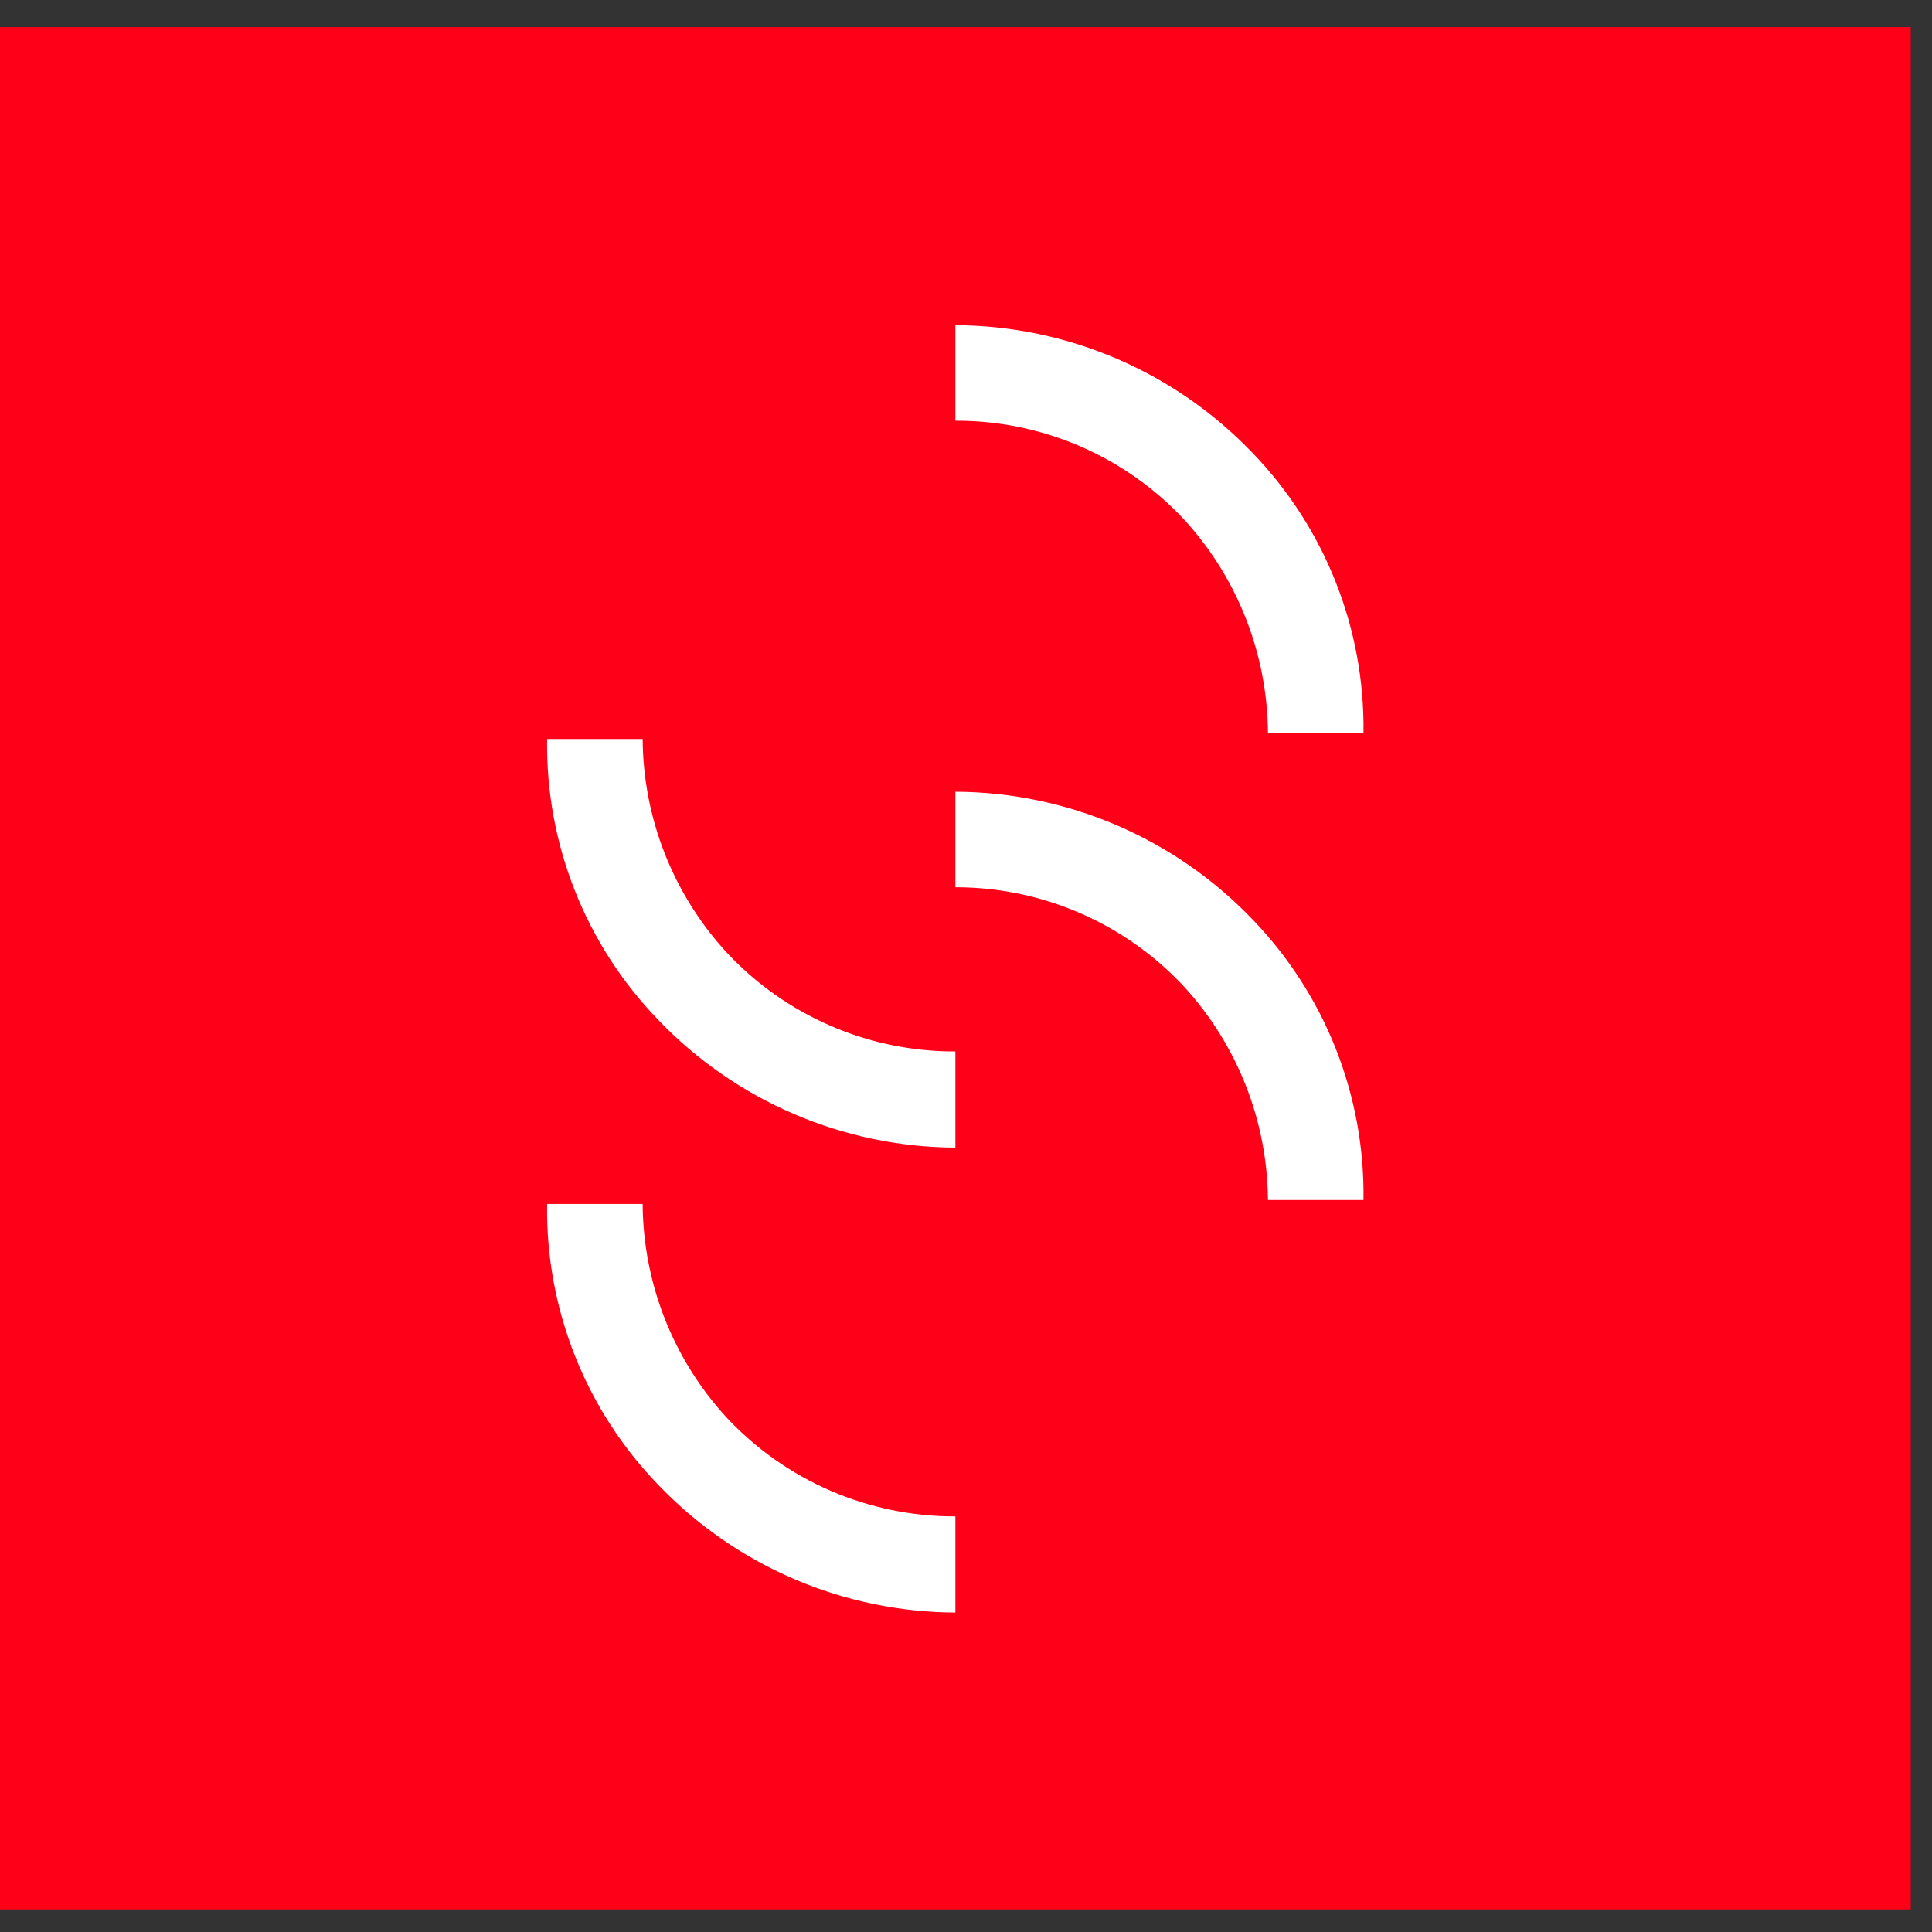
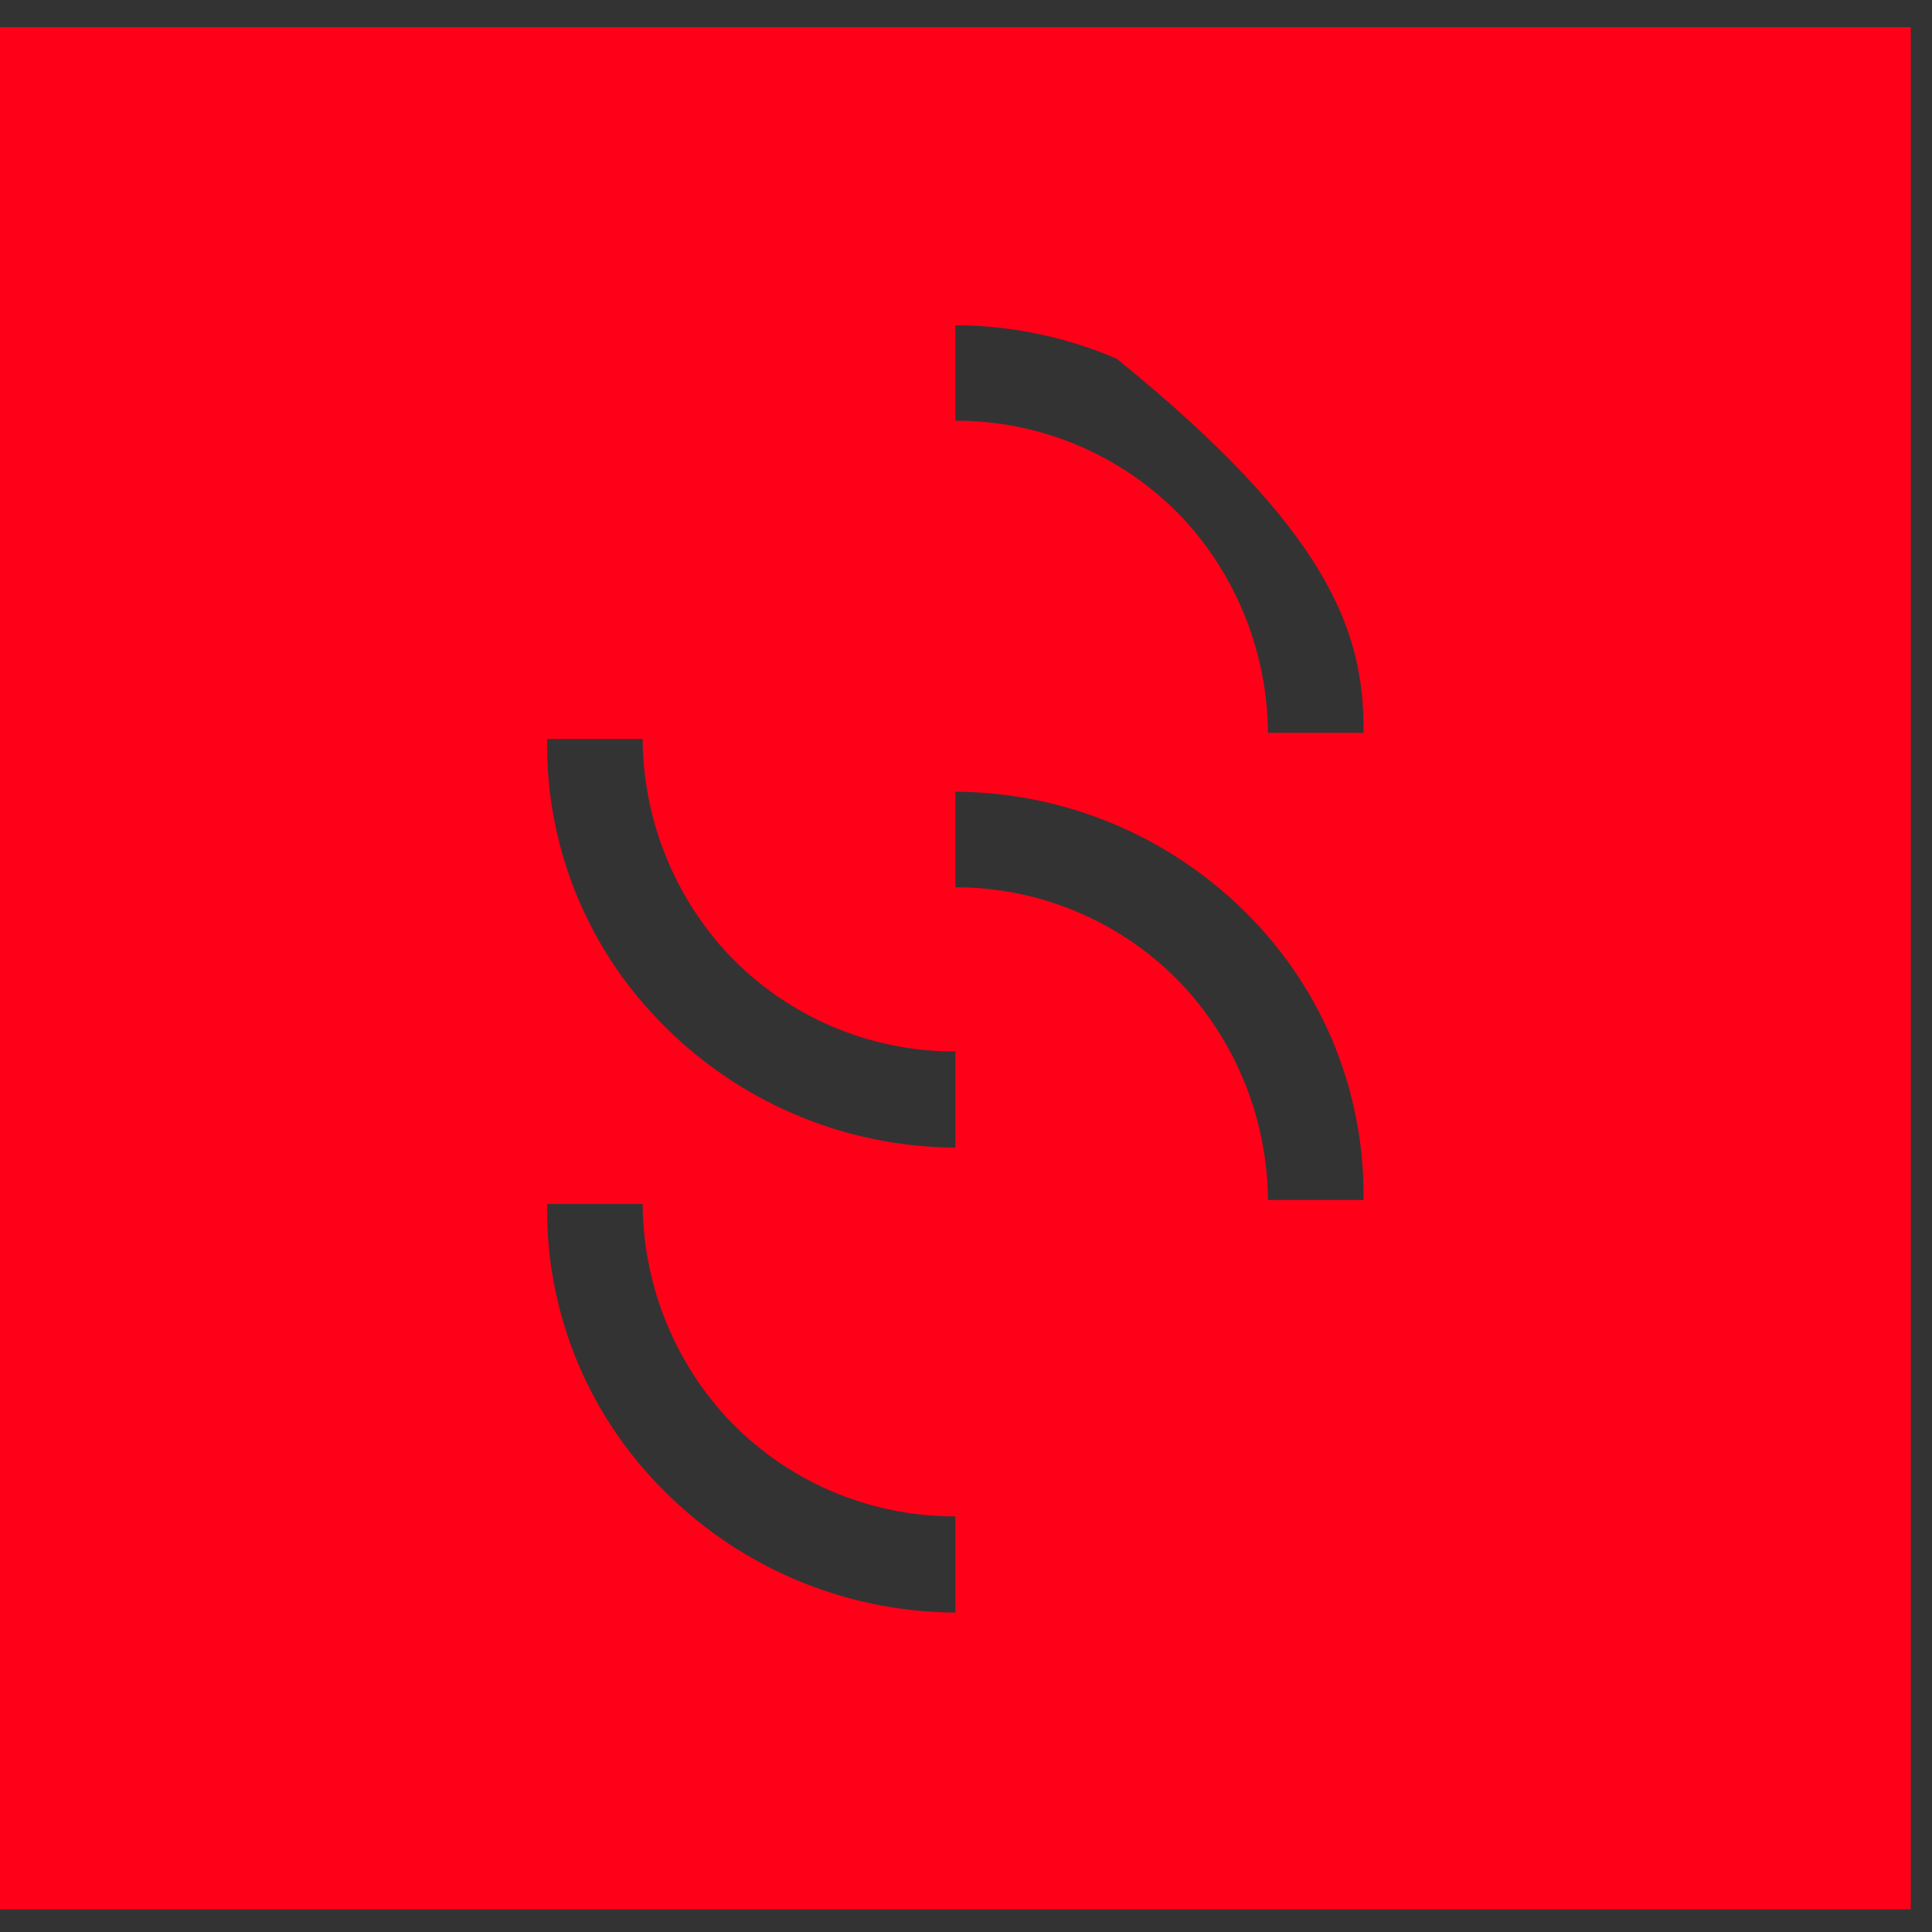
<svg xmlns="http://www.w3.org/2000/svg" width="58" height="58" viewBox="0 0 58 58" fill="none">
  <rect x="0" y="0" width="58" height="58" fill="#333333" stroke="none" />
-   <rect x="6" y="7" width="45" height="44" fill="white" />
-   <path d="M0 0.813V57.321H57.363V0.813H0ZM28.681 48.41C27.016 48.402 25.369 48.06 23.838 47.403C22.307 46.746 20.924 45.788 19.771 44.586C18.686 43.468 17.832 42.146 17.258 40.698C16.684 39.249 16.401 37.702 16.425 36.144H19.293C19.307 38.52 20.205 40.805 21.812 42.554C22.692 43.495 23.756 44.244 24.937 44.755C26.119 45.265 27.394 45.527 28.681 45.523V48.41ZM28.681 34.452C27.016 34.444 25.369 34.102 23.838 33.444C22.307 32.788 20.924 31.83 19.771 30.628C18.686 29.509 17.832 28.188 17.258 26.739C16.684 25.291 16.401 23.744 16.425 22.186H19.293C19.308 24.56 20.206 26.843 21.812 28.591C22.69 29.534 23.754 30.284 24.936 30.796C26.118 31.308 27.393 31.569 28.681 31.565V34.452ZM40.933 36.025H38.065C38.047 33.649 37.148 31.364 35.541 29.614C34.664 28.673 33.602 27.923 32.421 27.411C31.241 26.898 29.968 26.635 28.681 26.636V23.768C30.347 23.776 31.994 24.118 33.525 24.775C35.056 25.432 36.439 26.39 37.592 27.592C39.777 29.85 40.978 32.883 40.933 36.025ZM40.933 21.999H38.065C38.047 19.624 37.148 17.339 35.541 15.589C34.662 14.651 33.6 13.904 32.42 13.395C31.239 12.886 29.967 12.625 28.681 12.63V9.762C30.347 9.77 31.994 10.112 33.525 10.769C35.056 11.426 36.439 12.384 37.592 13.586C39.772 15.84 40.974 18.864 40.933 21.999Z" fill="#FF0019" />
+   <path d="M0 0.813V57.321H57.363V0.813H0ZM28.681 48.41C27.016 48.402 25.369 48.06 23.838 47.403C22.307 46.746 20.924 45.788 19.771 44.586C18.686 43.468 17.832 42.146 17.258 40.698C16.684 39.249 16.401 37.702 16.425 36.144H19.293C19.307 38.52 20.205 40.805 21.812 42.554C22.692 43.495 23.756 44.244 24.937 44.755C26.119 45.265 27.394 45.527 28.681 45.523V48.41ZM28.681 34.452C27.016 34.444 25.369 34.102 23.838 33.444C22.307 32.788 20.924 31.83 19.771 30.628C18.686 29.509 17.832 28.188 17.258 26.739C16.684 25.291 16.401 23.744 16.425 22.186H19.293C19.308 24.56 20.206 26.843 21.812 28.591C22.69 29.534 23.754 30.284 24.936 30.796C26.118 31.308 27.393 31.569 28.681 31.565V34.452ZM40.933 36.025H38.065C38.047 33.649 37.148 31.364 35.541 29.614C34.664 28.673 33.602 27.923 32.421 27.411C31.241 26.898 29.968 26.635 28.681 26.636V23.768C30.347 23.776 31.994 24.118 33.525 24.775C35.056 25.432 36.439 26.39 37.592 27.592C39.777 29.85 40.978 32.883 40.933 36.025ZM40.933 21.999H38.065C38.047 19.624 37.148 17.339 35.541 15.589C34.662 14.651 33.6 13.904 32.42 13.395C31.239 12.886 29.967 12.625 28.681 12.63V9.762C30.347 9.77 31.994 10.112 33.525 10.769C39.772 15.84 40.974 18.864 40.933 21.999Z" fill="#FF0019" />
</svg>